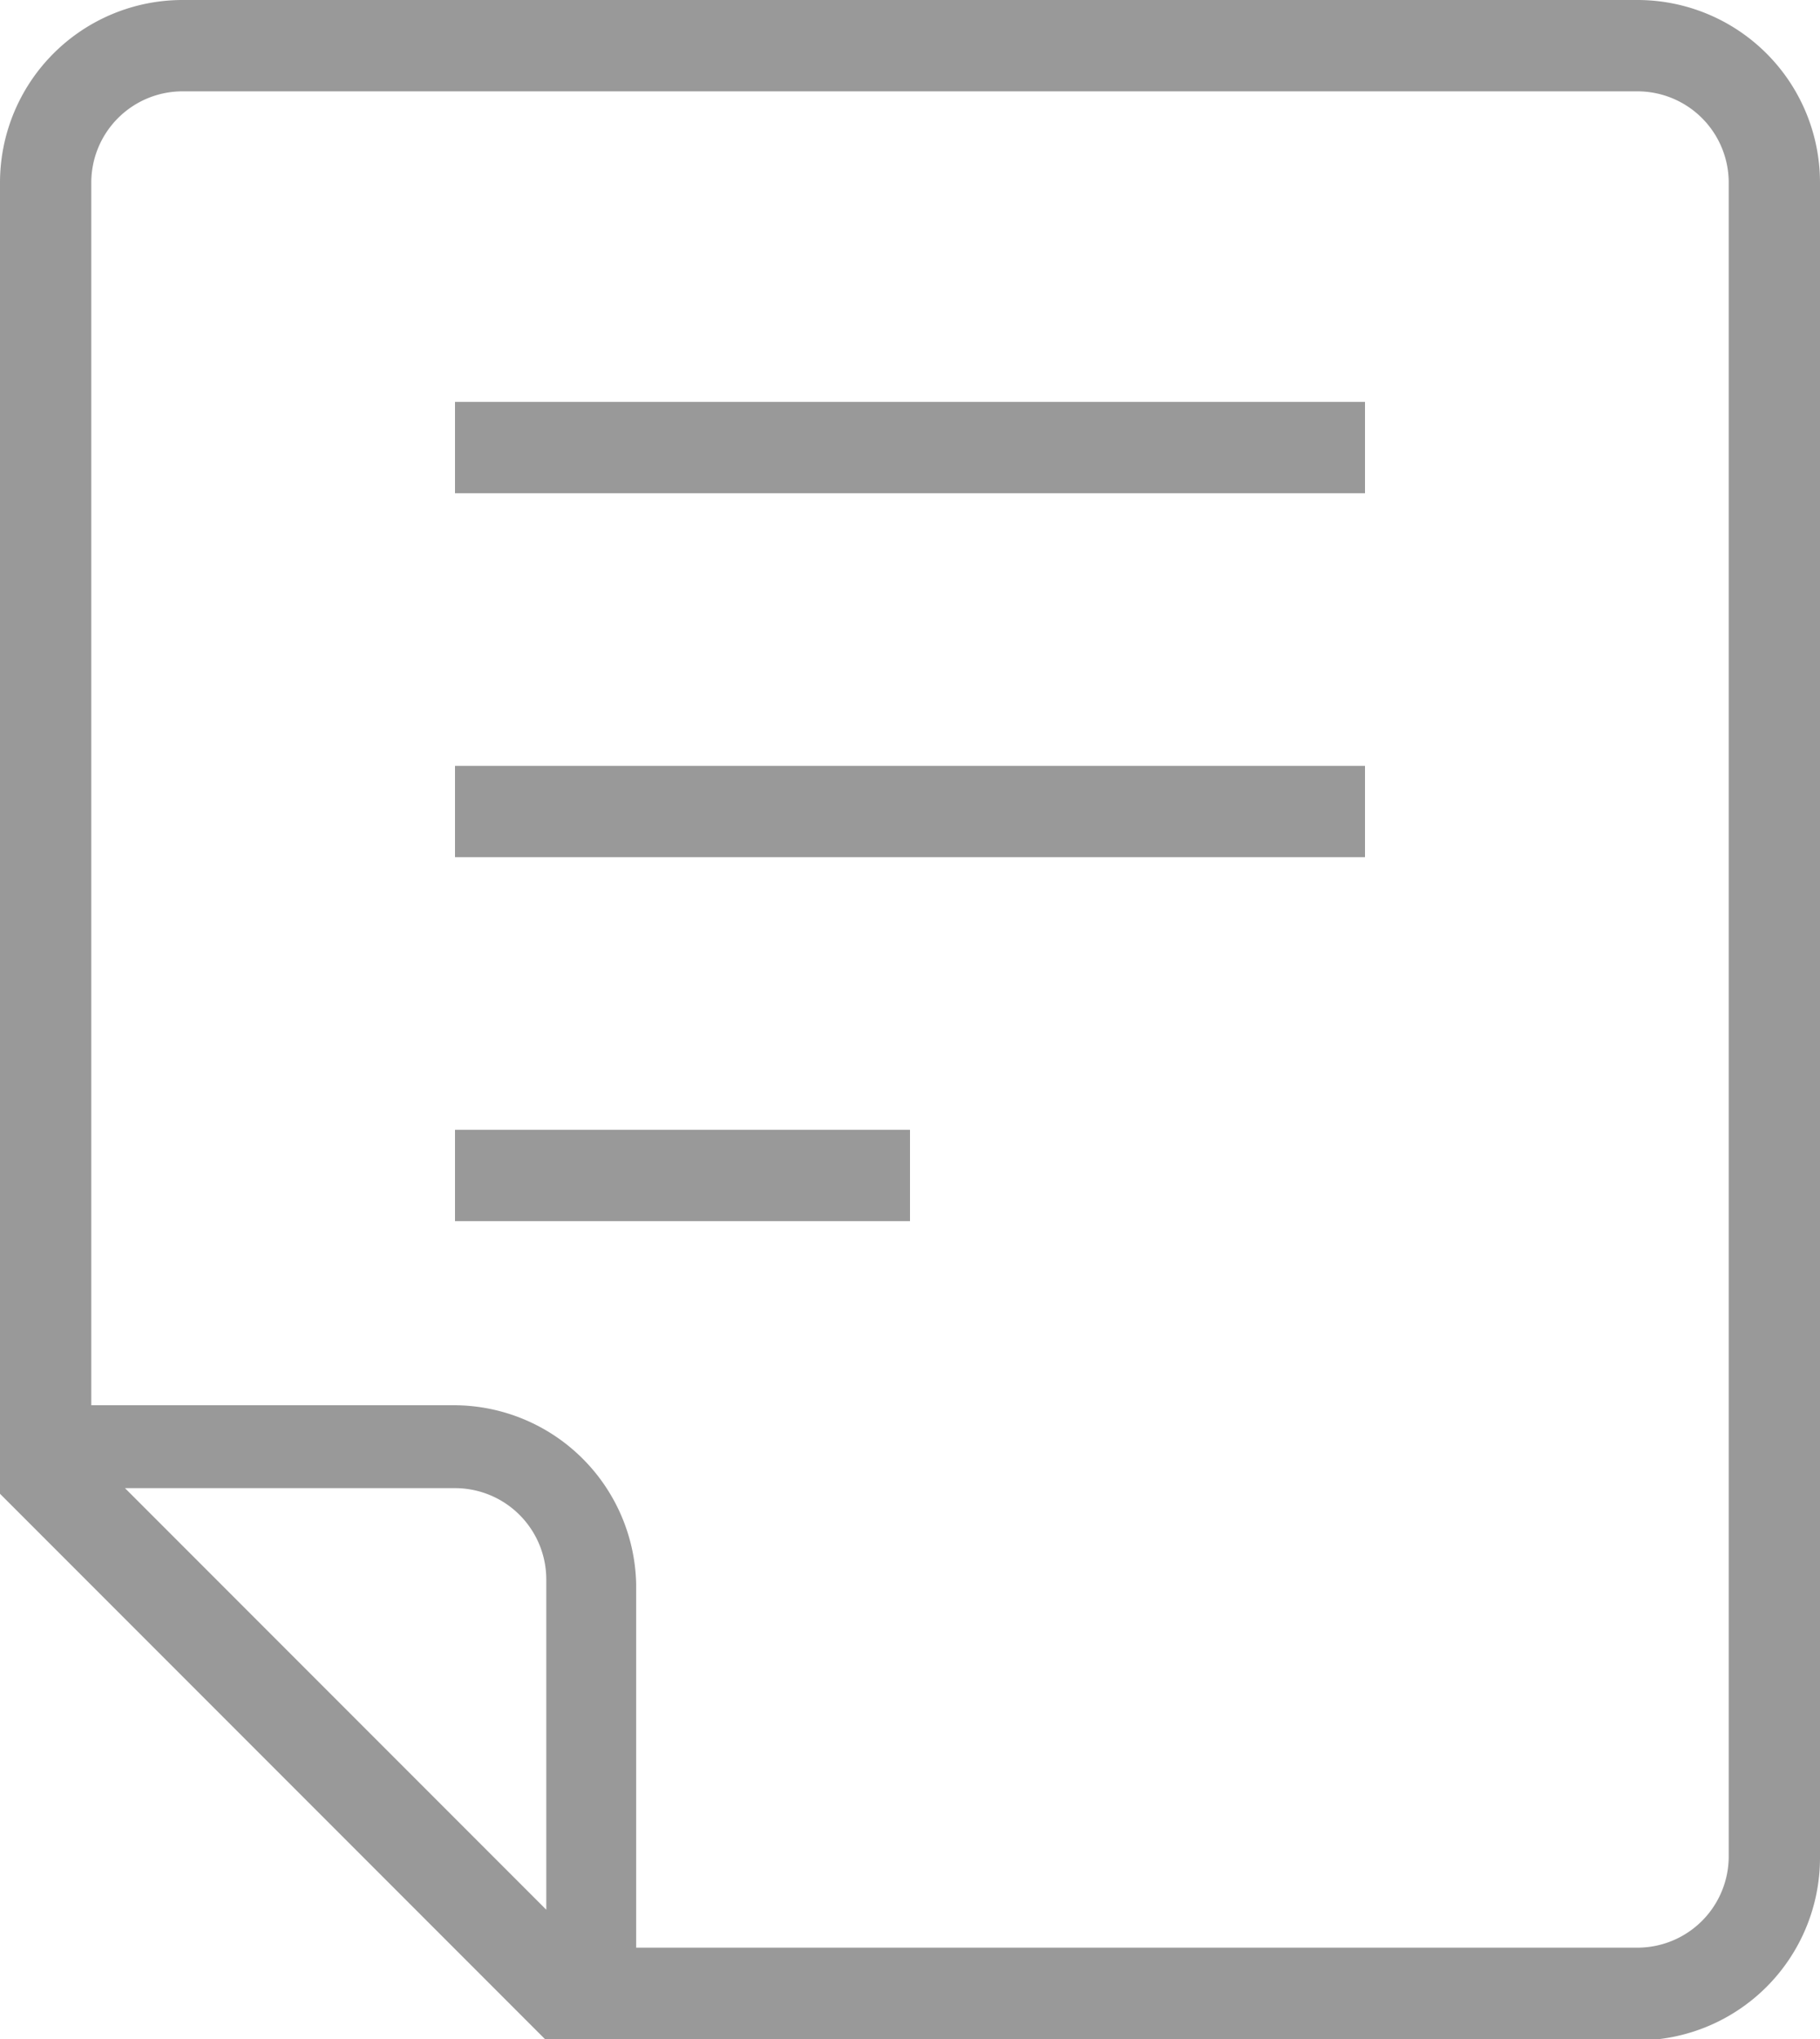
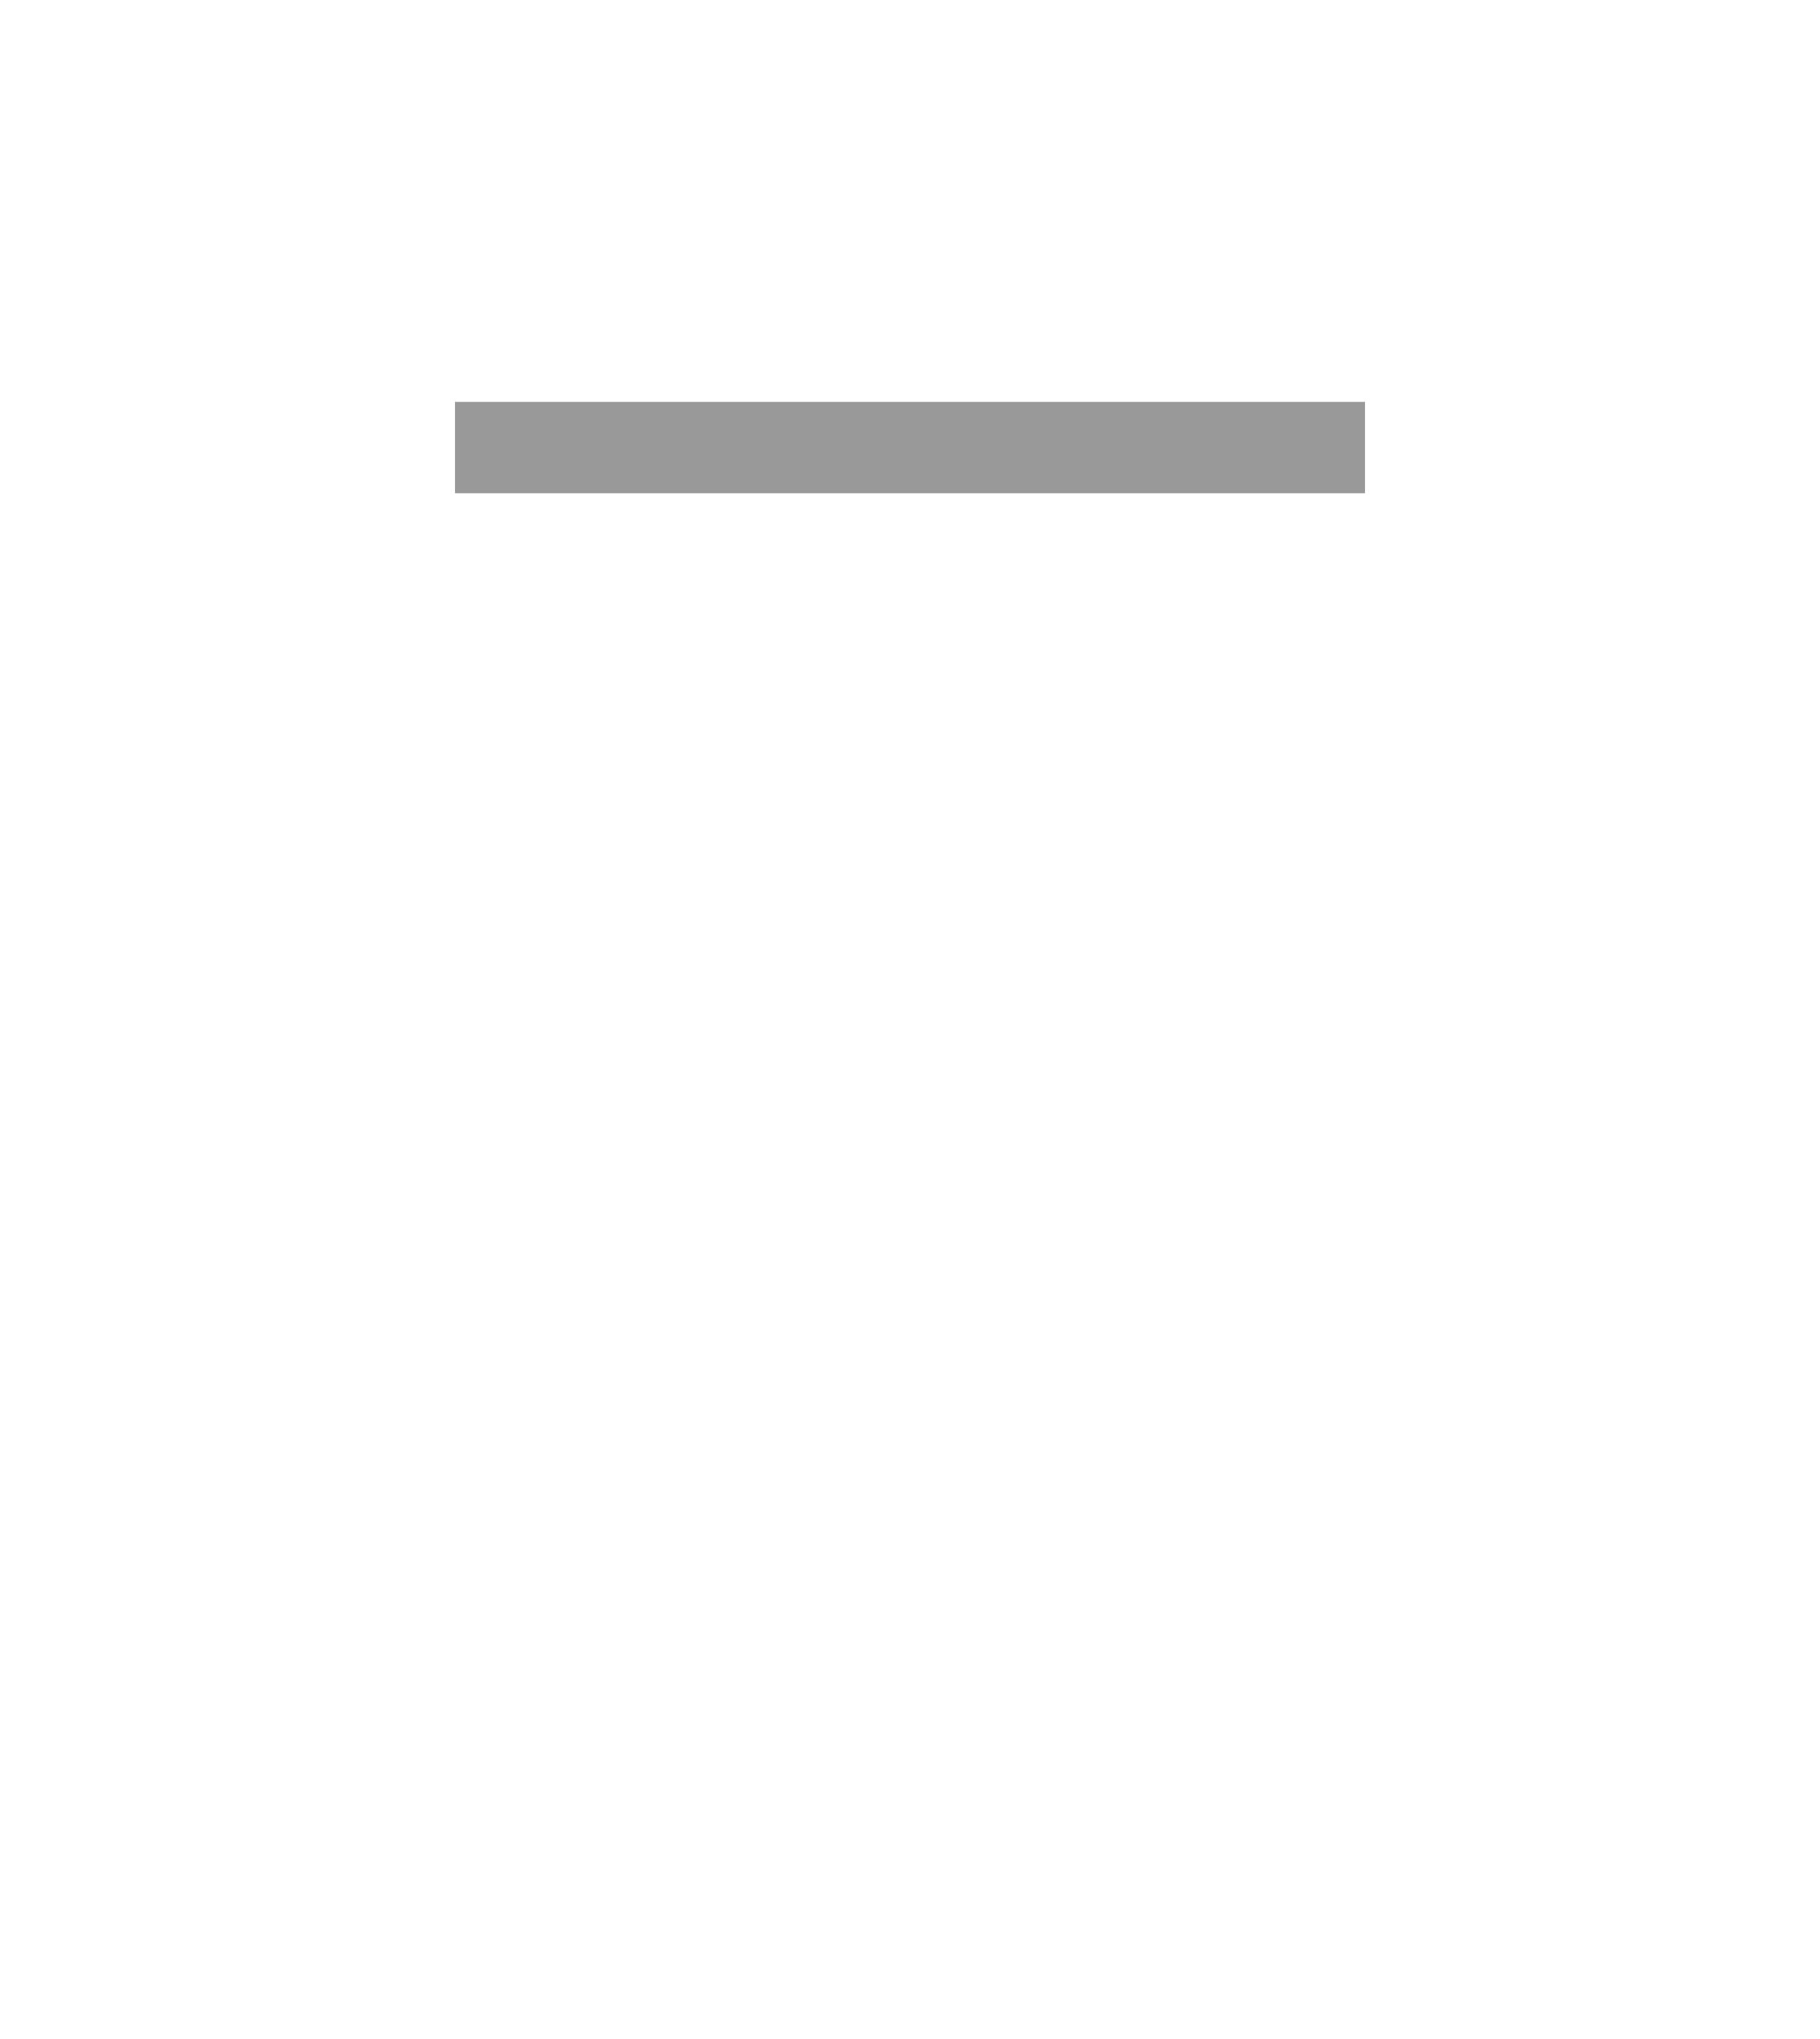
<svg xmlns="http://www.w3.org/2000/svg" viewBox="0 0 12.96 14.51">
  <defs>
    <style>.cls-1{fill:#999;}</style>
  </defs>
  <title>Asset 6</title>
  <g id="Layer_2" data-name="Layer 2">
    <g id="Layer_1-2" data-name="Layer 1">
-       <path class="cls-1" d="M11.66,0H1.3A1.3,1.3,0,0,0,0,1.3v9.33l3.89,3.89h7.77a1.3,1.3,0,0,0,1.3-1.3V1.3A1.3,1.3,0,0,0,11.66,0ZM3.89,13.59l-3-3H3.24a.65.65,0,0,1,.65.65Zm8.42-.38a.65.65,0,0,1-.65.65H4.53V11.27A1.3,1.3,0,0,0,3.24,10H.65V1.3A.65.65,0,0,1,1.3.65H11.66a.65.65,0,0,1,.65.65Z" />
      <rect class="cls-1" x="3.24" y="2.86" width="6.48" height="0.65" />
-       <rect class="cls-1" x="3.24" y="5.45" width="6.48" height="0.65" />
-       <rect class="cls-1" x="3.24" y="8.04" width="3.24" height="0.65" />
    </g>
  </g>
</svg>